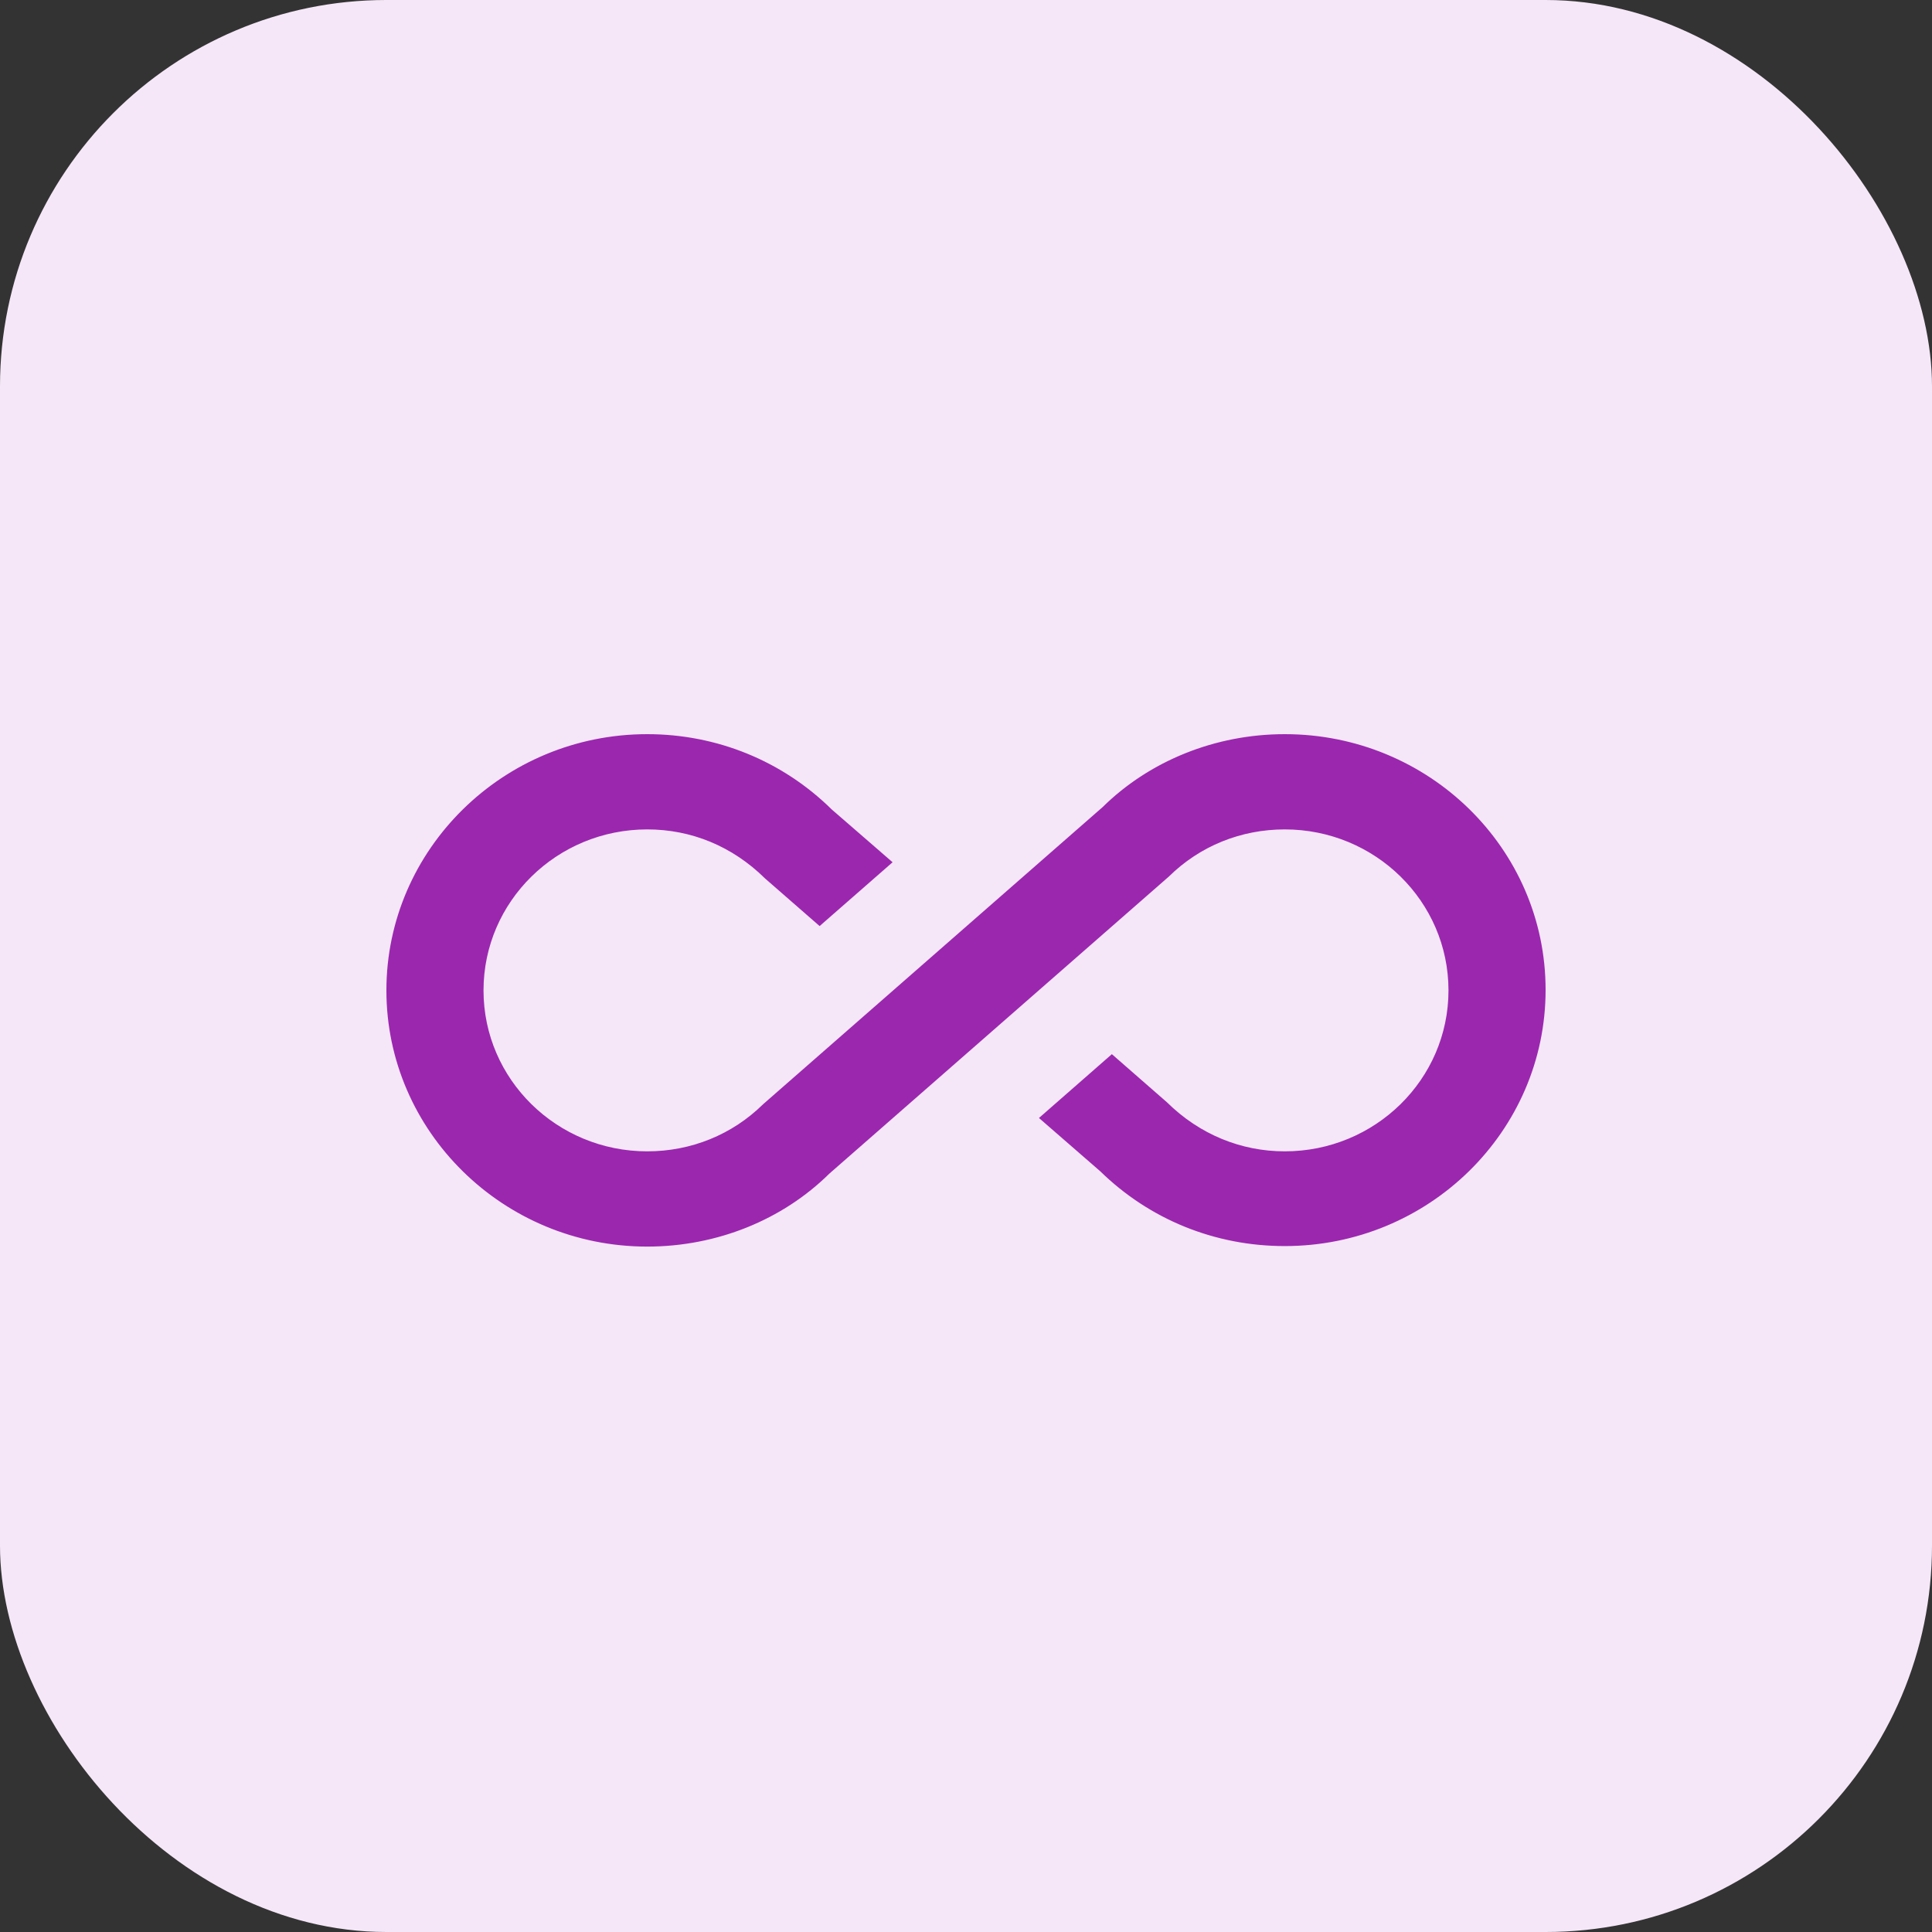
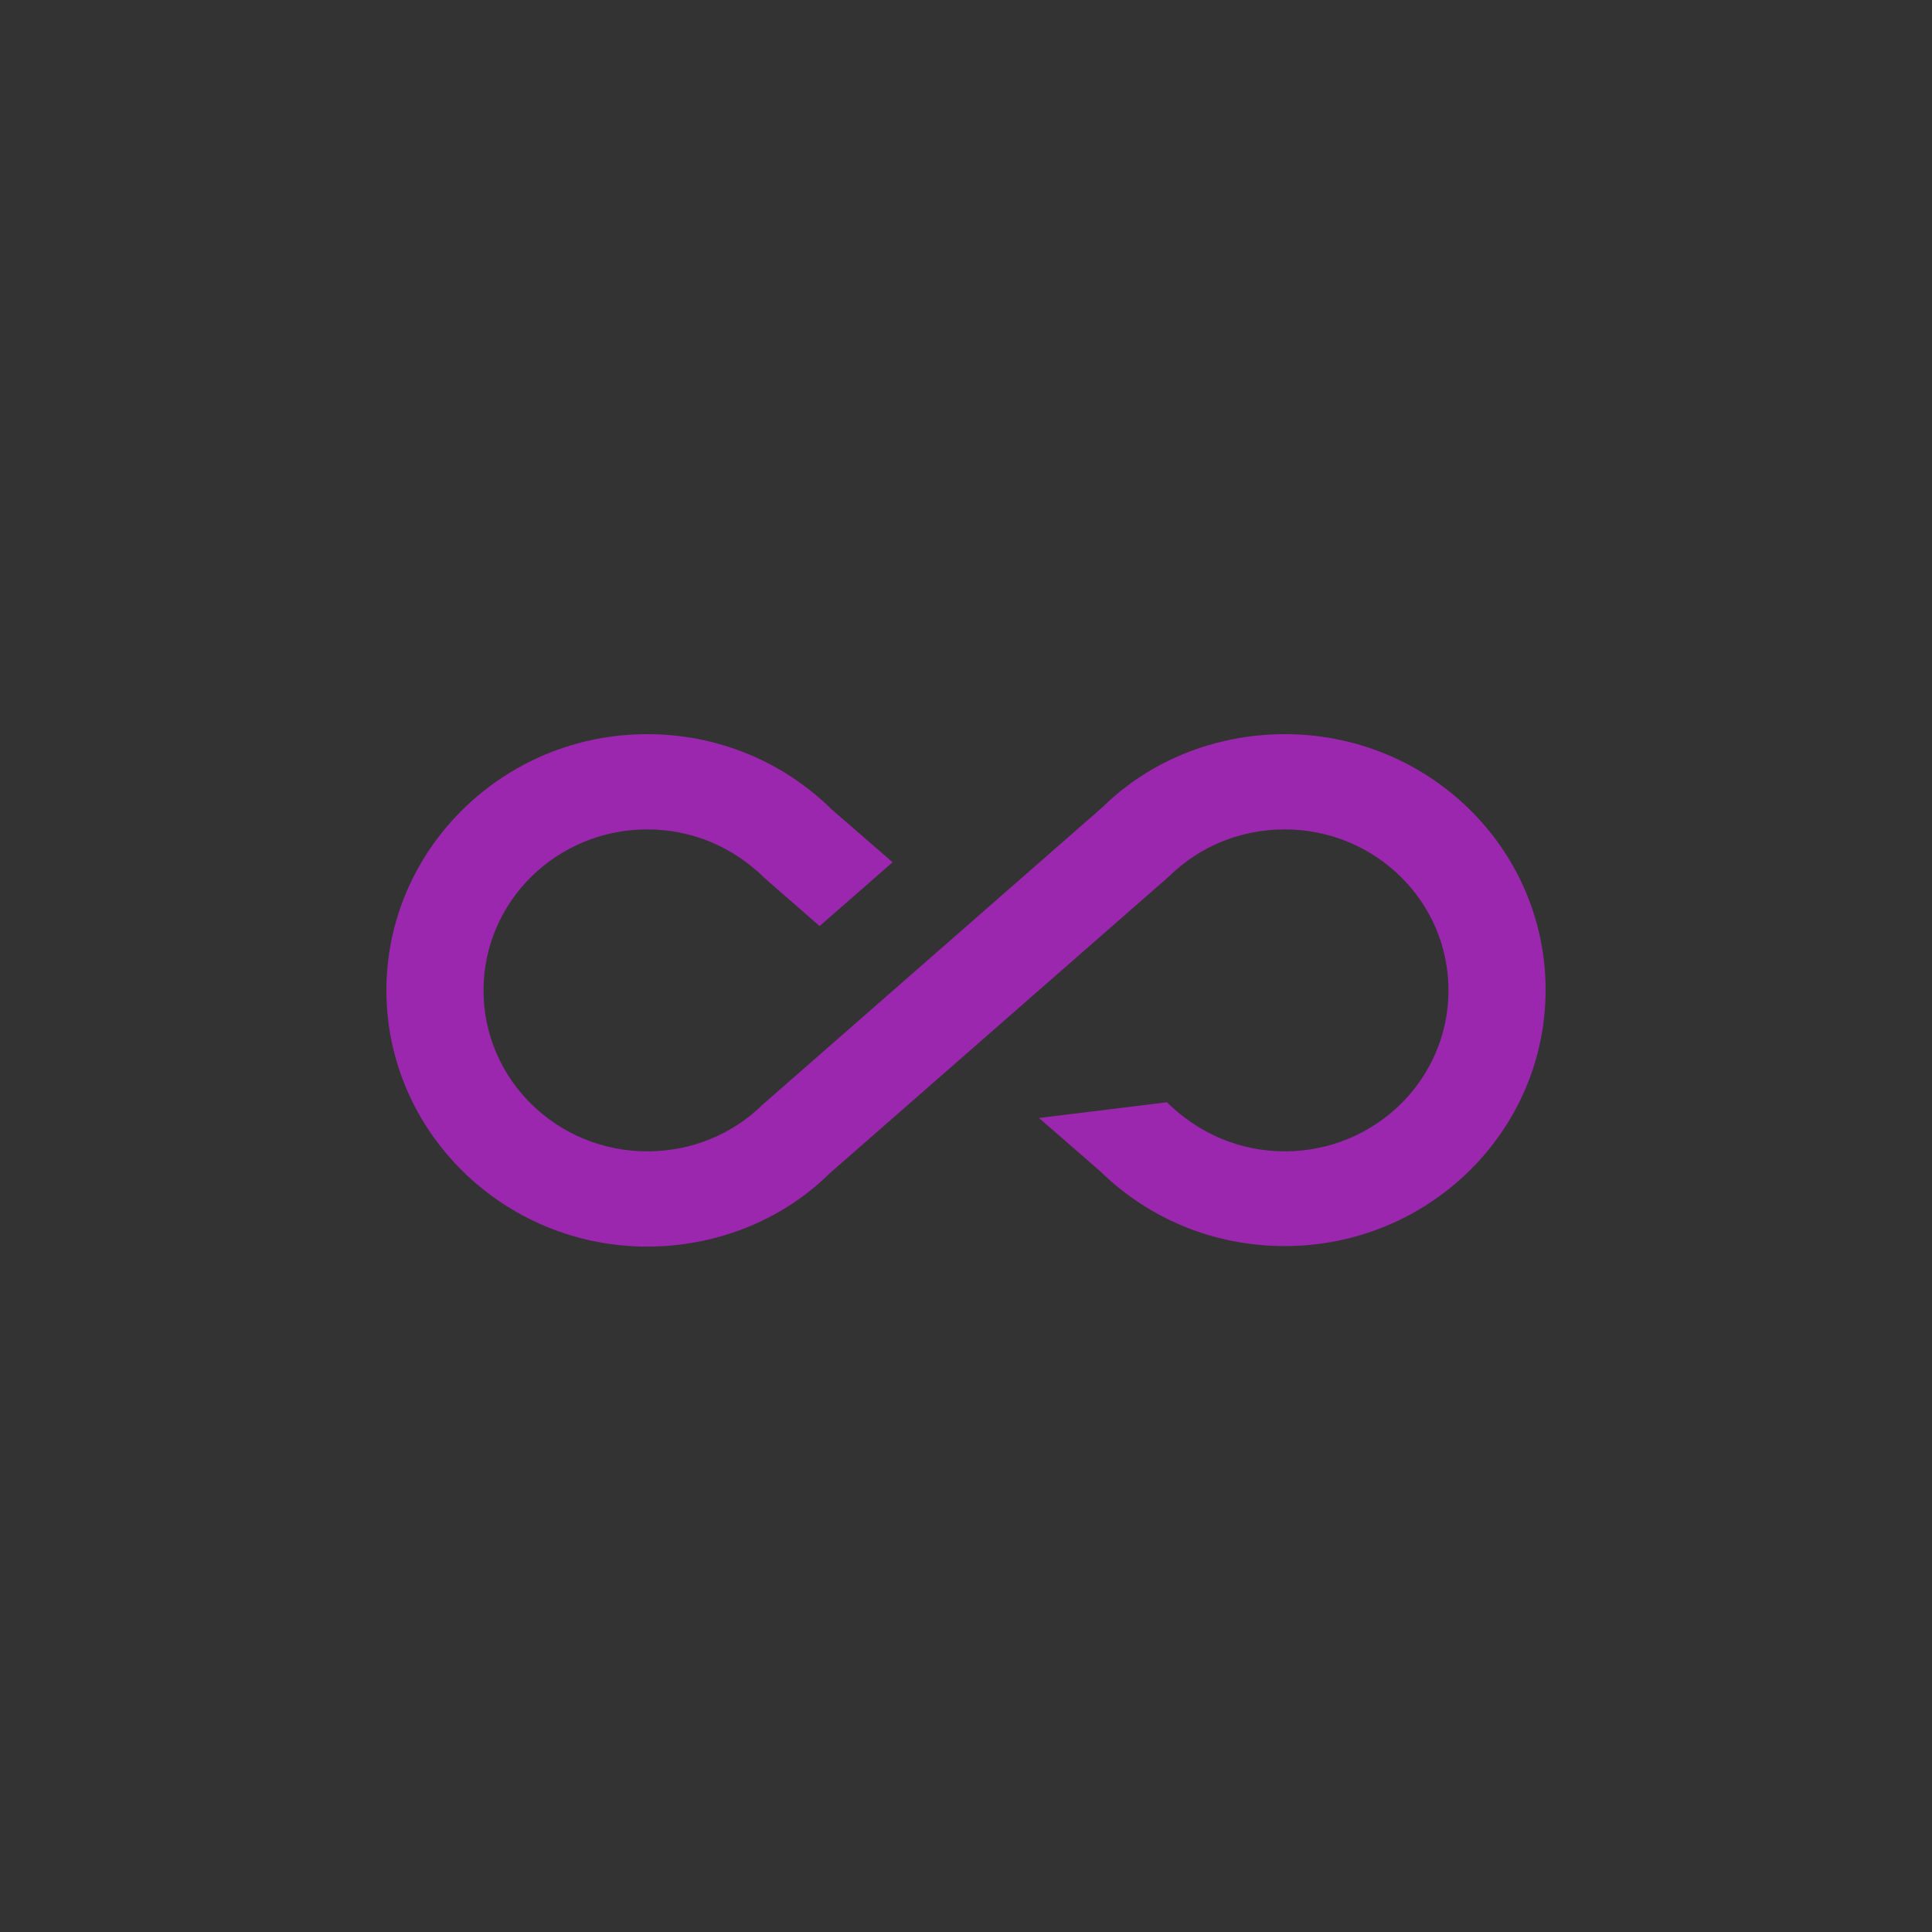
<svg xmlns="http://www.w3.org/2000/svg" width="30" height="30" viewBox="0 0 30 30" fill="none">
  <rect x="0" y="0" width="30" height="30" fill="#333333" stroke="none" />
-   <rect width="30" height="30" rx="6" fill="#F5E7F8" />
-   <path d="M19.95 11.4C18.87 11.4 17.85 11.815 17.122 12.532L11.85 17.146C11.37 17.619 10.732 17.878 10.05 17.878C8.648 17.878 7.508 16.761 7.508 15.379C7.508 13.996 8.648 12.879 10.05 12.879C10.732 12.879 11.37 13.138 11.88 13.641L12.727 14.38L13.86 13.389L12.915 12.569C12.15 11.815 11.13 11.4 10.05 11.4C7.815 11.4 6 13.19 6 15.379C6 17.567 7.815 19.357 10.05 19.357C11.13 19.357 12.15 18.943 12.877 18.225L18.15 13.611C18.63 13.138 19.267 12.879 19.95 12.879C21.352 12.879 22.492 13.996 22.492 15.379C22.492 16.761 21.352 17.878 19.95 17.878C19.275 17.878 18.63 17.619 18.12 17.116L17.265 16.369L16.133 17.36L17.085 18.188C17.85 18.935 18.863 19.349 19.95 19.349C22.185 19.349 24 17.567 24 15.371C24 13.175 22.185 11.4 19.95 11.4Z" fill="#9B27AF" />
+   <path d="M19.95 11.4C18.87 11.4 17.85 11.815 17.122 12.532L11.85 17.146C11.37 17.619 10.732 17.878 10.05 17.878C8.648 17.878 7.508 16.761 7.508 15.379C7.508 13.996 8.648 12.879 10.05 12.879C10.732 12.879 11.37 13.138 11.88 13.641L12.727 14.38L13.86 13.389L12.915 12.569C12.15 11.815 11.13 11.4 10.05 11.4C7.815 11.4 6 13.19 6 15.379C6 17.567 7.815 19.357 10.05 19.357C11.13 19.357 12.15 18.943 12.877 18.225L18.15 13.611C18.63 13.138 19.267 12.879 19.95 12.879C21.352 12.879 22.492 13.996 22.492 15.379C22.492 16.761 21.352 17.878 19.95 17.878C19.275 17.878 18.63 17.619 18.12 17.116L16.133 17.36L17.085 18.188C17.85 18.935 18.863 19.349 19.95 19.349C22.185 19.349 24 17.567 24 15.371C24 13.175 22.185 11.4 19.95 11.4Z" fill="#9B27AF" />
</svg>